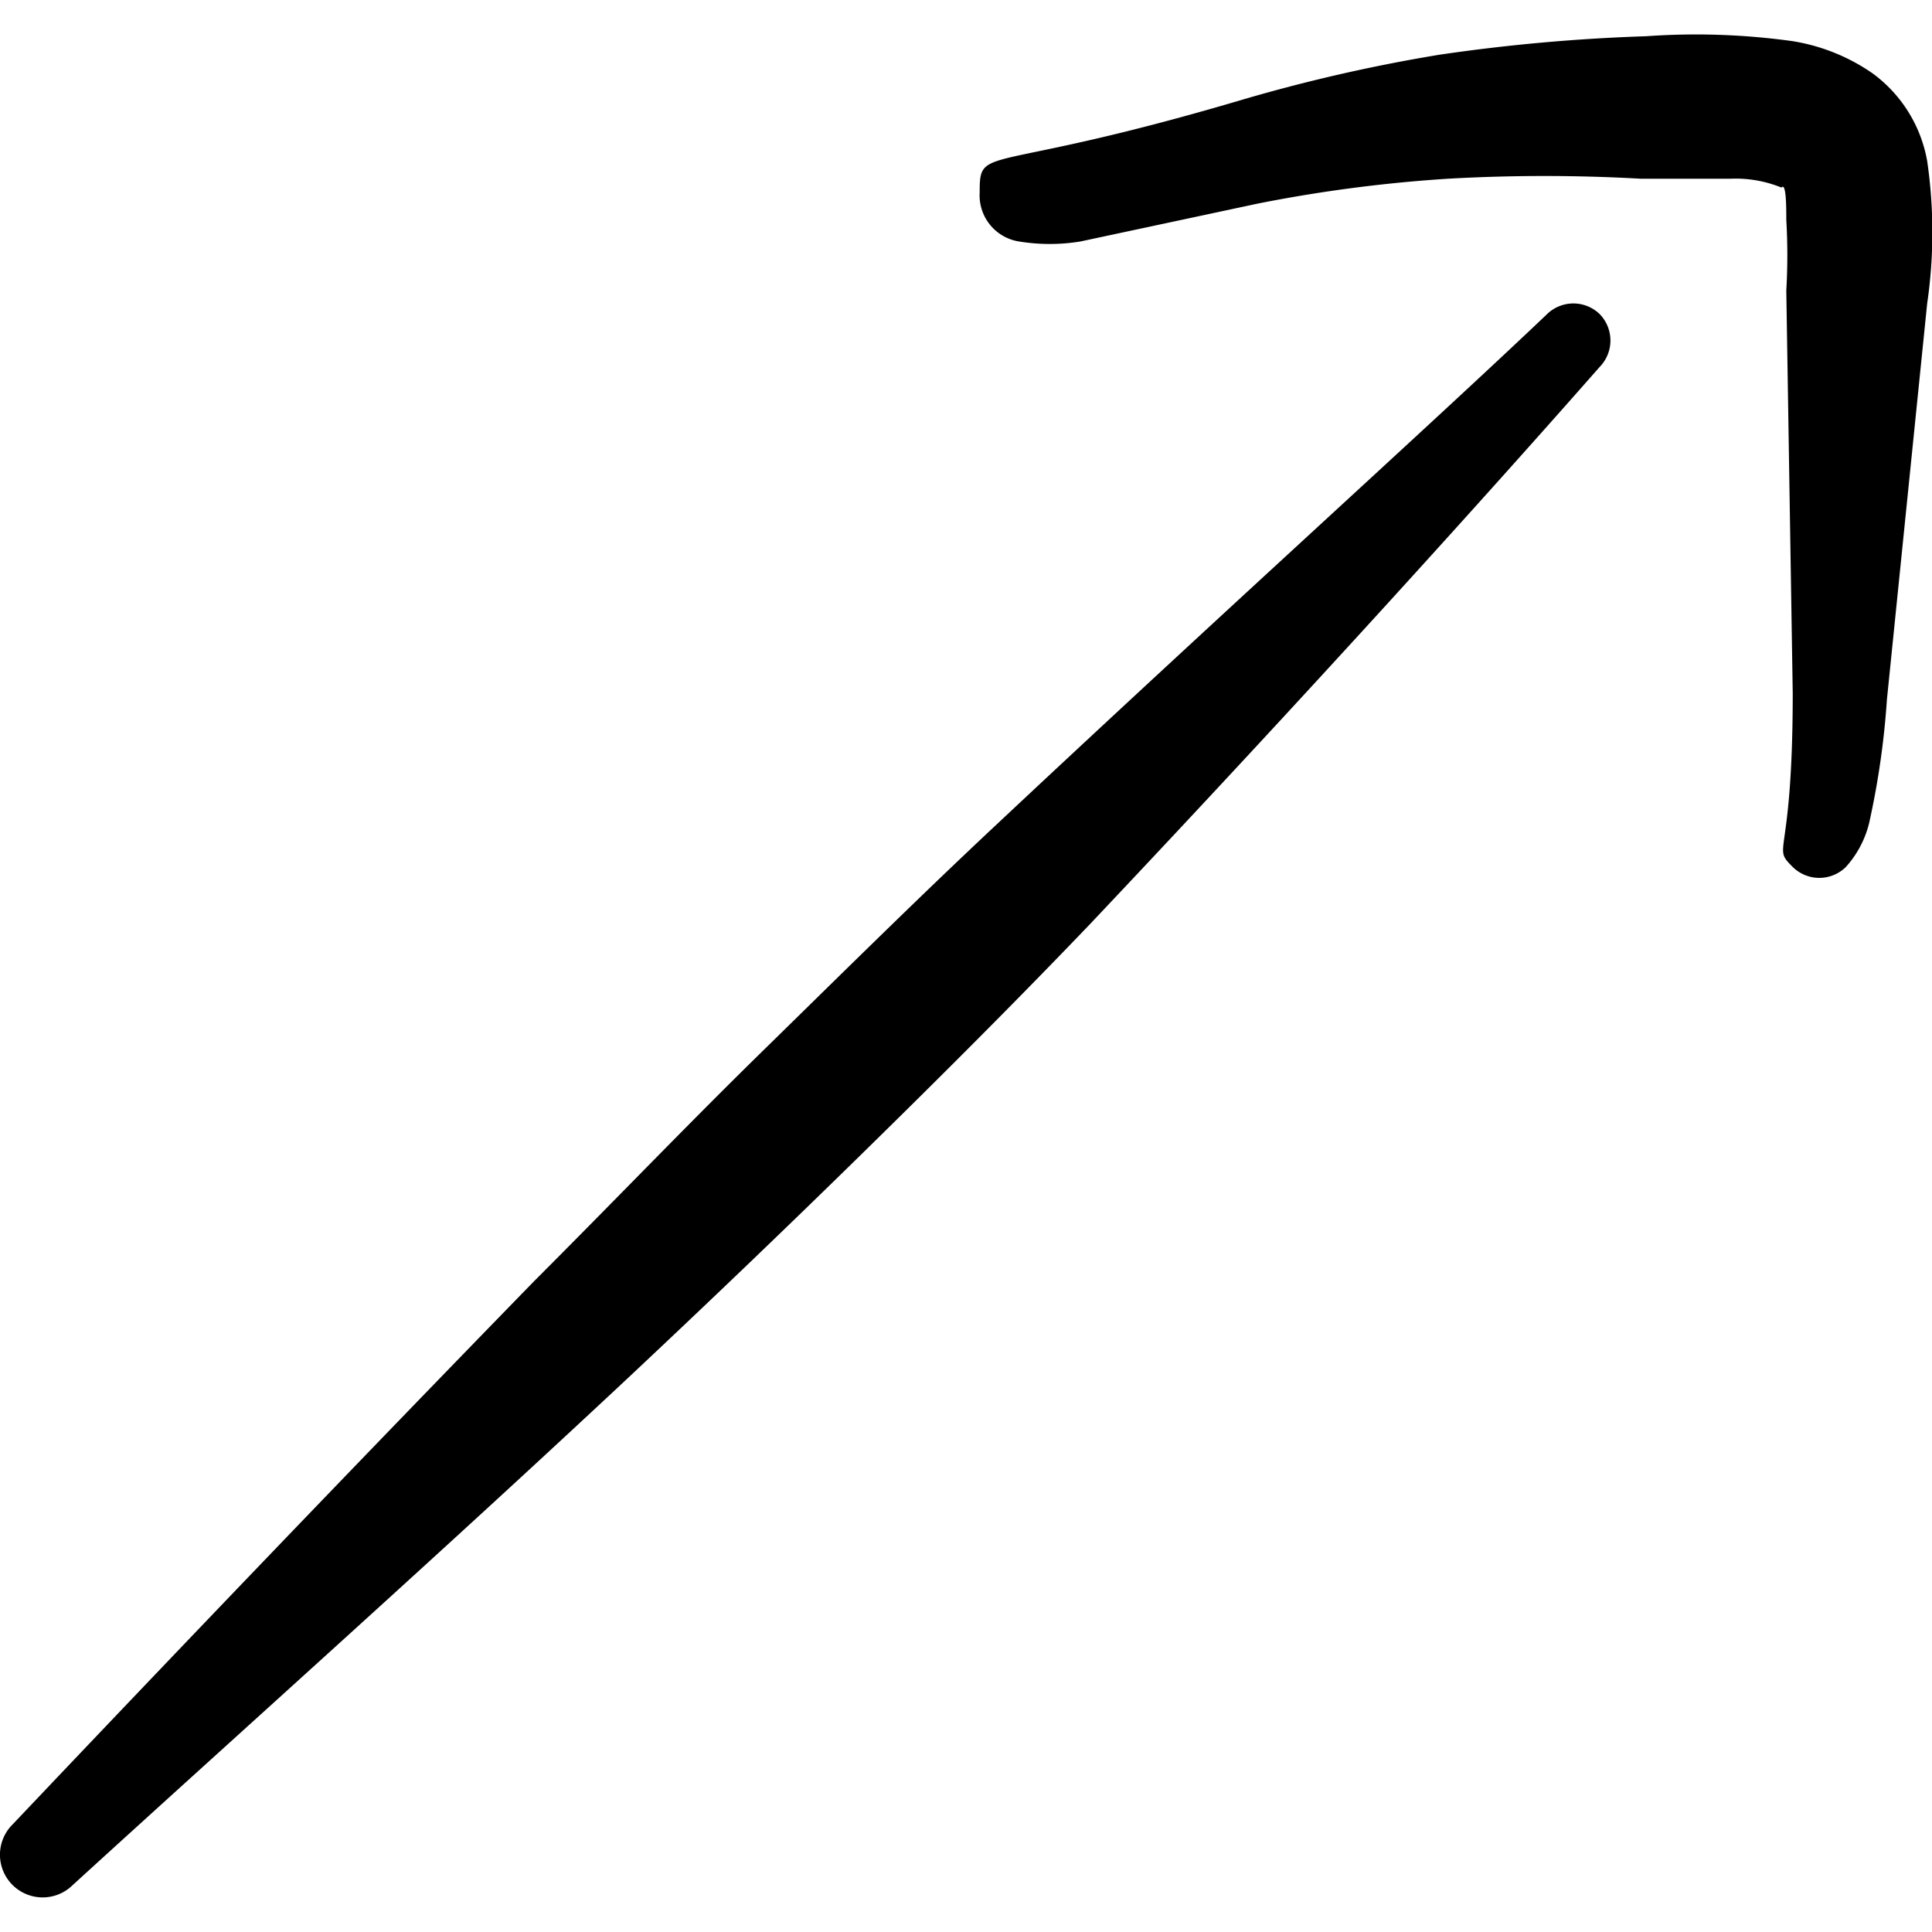
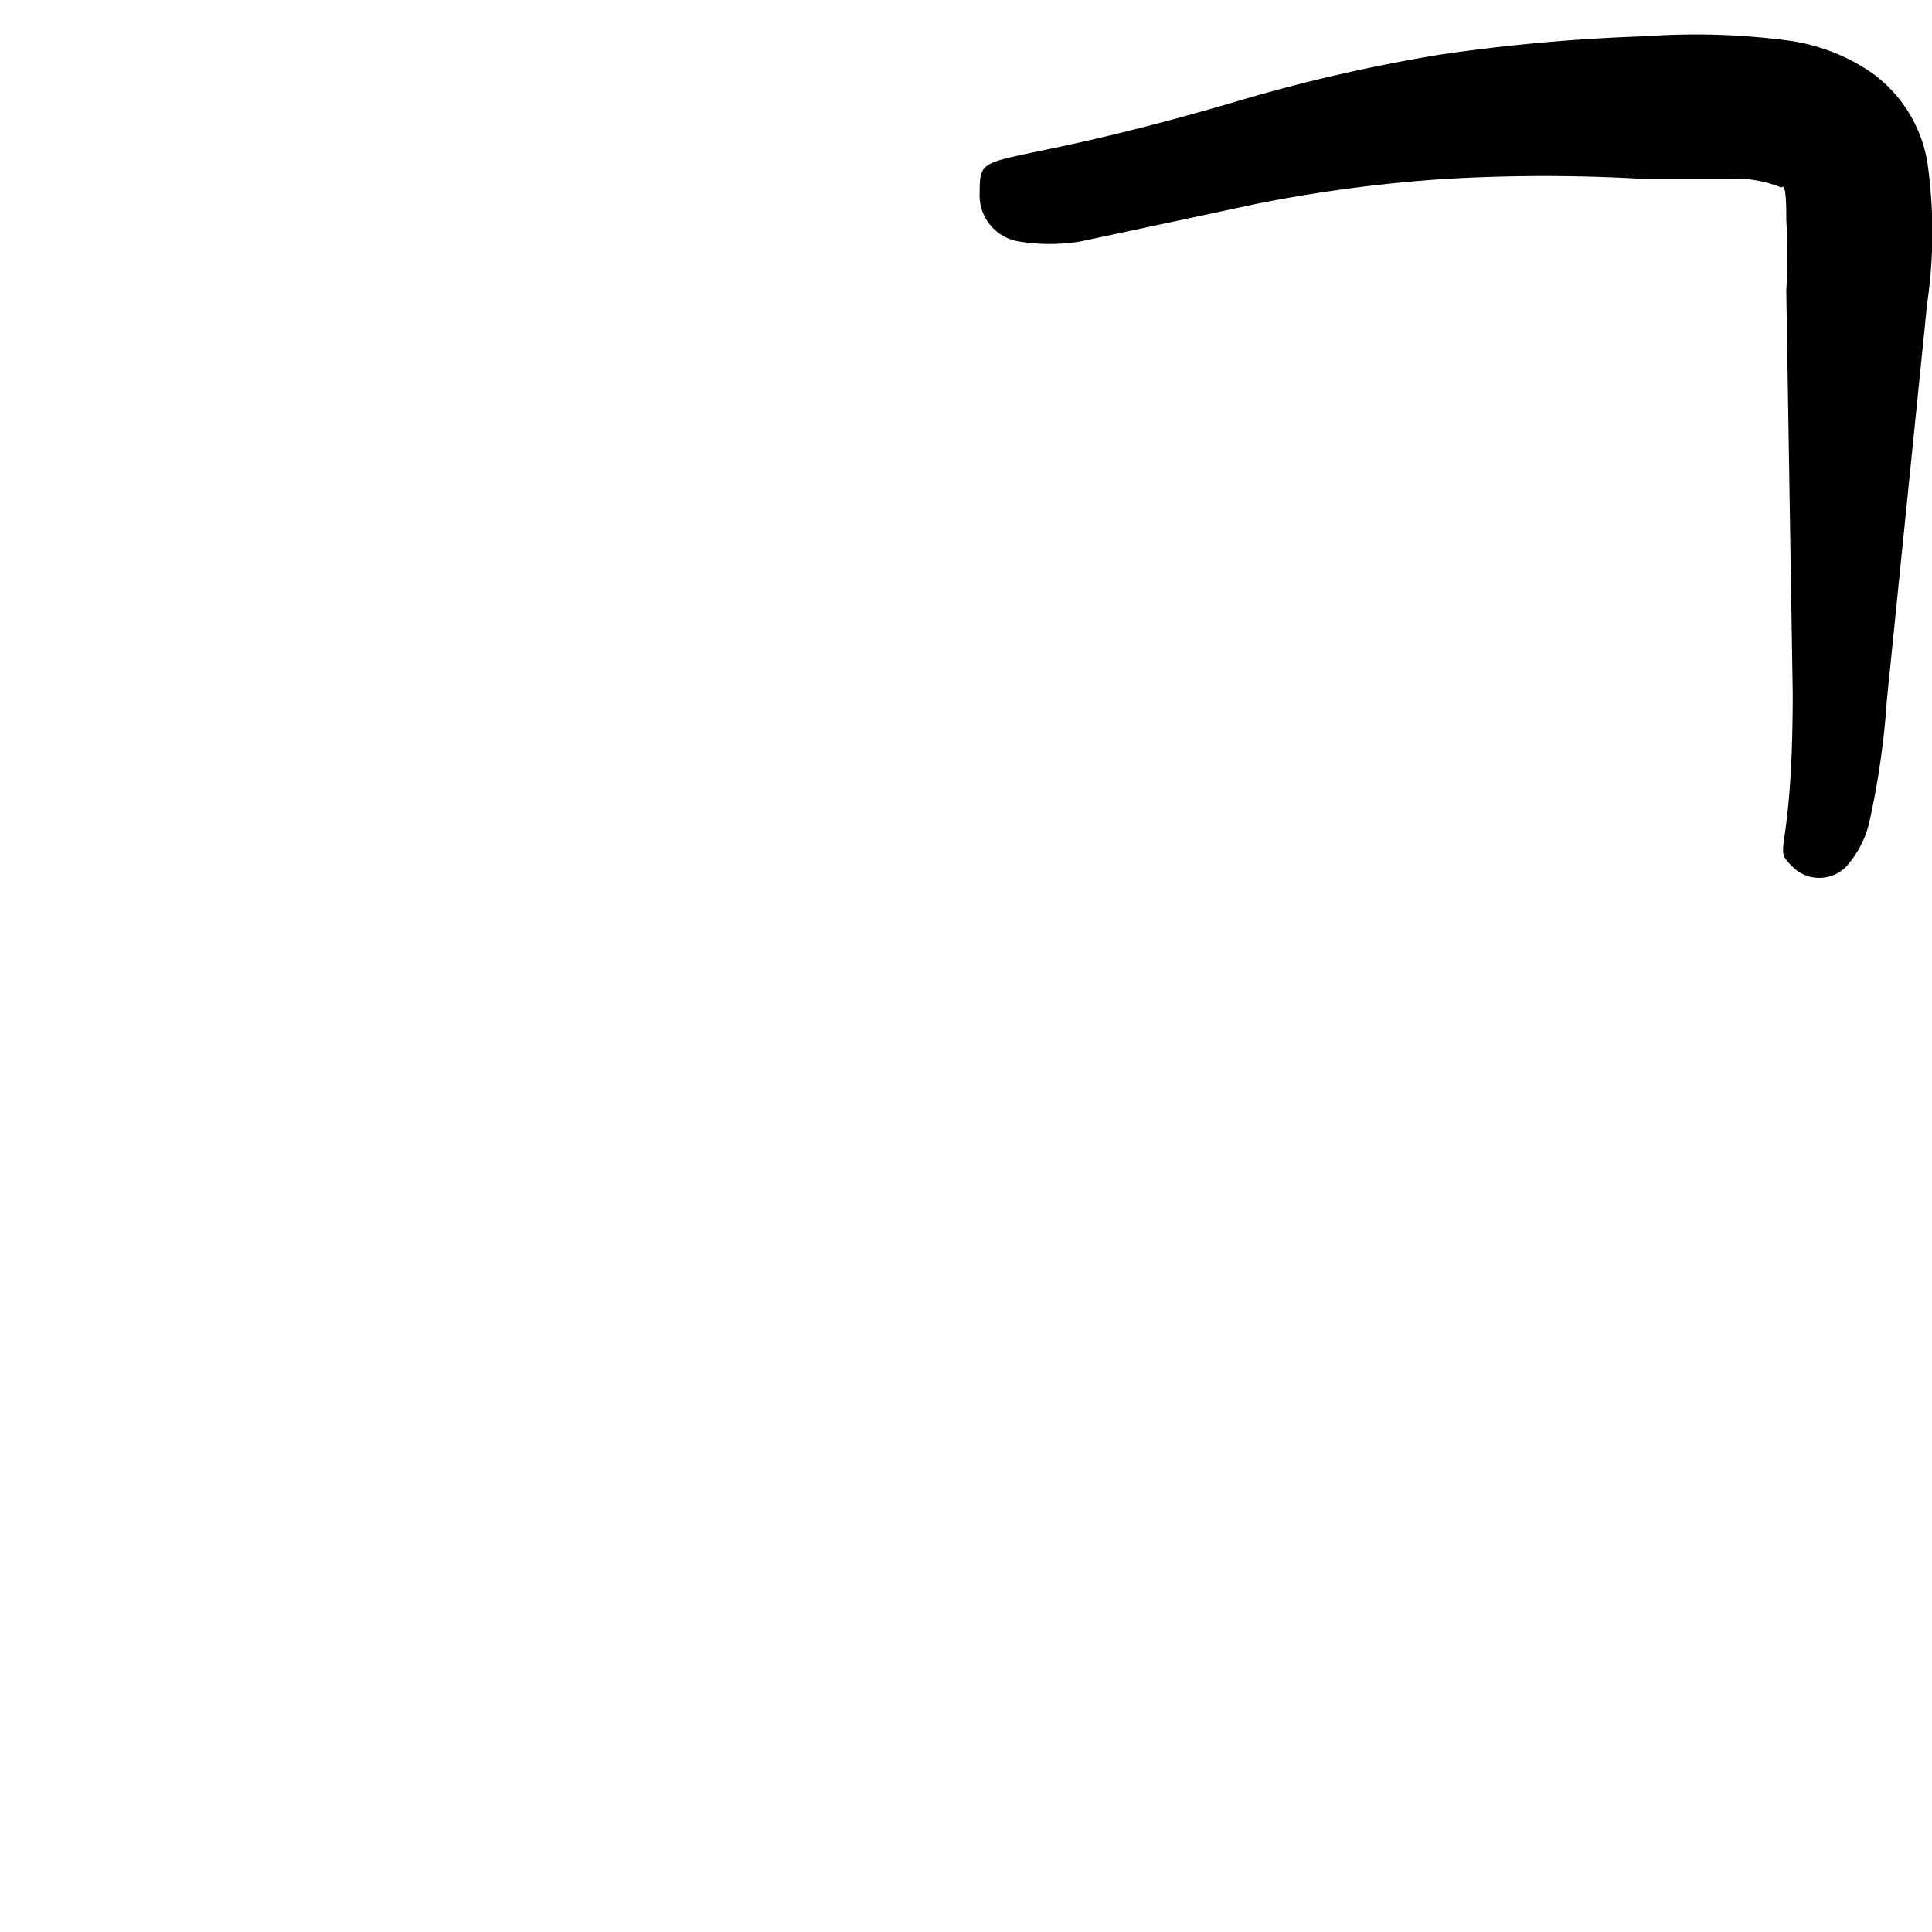
<svg xmlns="http://www.w3.org/2000/svg" viewBox="0 0 48 48" id="Keyboard-Arrow-Top-Right--Streamline-Freehand" height="48" width="48">
  <desc>
    Keyboard Arrow Top Right Streamline Icon: https://streamlinehq.com
  </desc>
  <g>
-     <path d="M39.74 7.8a0.94 0.94 0 0 1 0 1.32c-2.62 2.98 -7.14 8 -12.66 13.84 -1.78 1.86 -3.68 3.76 -5.66 5.7S17.6 32.36 15.64 34.2C10.96 38.58 6.14 42.88 1.8 46.84a1.06 1.06 0 0 1 -1.48 -1.52c4 -4.22 8.5 -8.92 12.96 -13.5 2 -2 3.78 -3.86 5.66 -5.7s3.88 -3.82 5.76 -5.58c5.8 -5.44 10.86 -10 13.72 -12.72a0.94 0.94 0 0 1 1.32 -0.02Z" fill="#000000" fill-rule="evenodd" stroke-width="2" />
    <path d="M47.88 4a12.22 12.22 0 0 1 0 3.54l-1 9.84a20.3 20.3 0 0 1 -0.44 3.06 2.52 2.52 0 0 1 -0.58 1.1 0.94 0.94 0 0 1 -1.32 0c-0.54 -0.54 0 -0.1 0 -4.32l-0.16 -10a15.12 15.12 0 0 0 0 -1.76c0 -0.3 0 -0.94 -0.12 -0.8a3.02 3.02 0 0 0 -1.26 -0.22l-2.24 0a42.52 42.52 0 0 0 -4.78 0 36 36 0 0 0 -4.74 0.62l-4.4 0.94a4.72 4.72 0 0 1 -1.52 0 1.16 1.16 0 0 1 -0.98 -1.22c0 -1.2 0.12 -0.42 6.38 -2.26a41.06 41.06 0 0 1 5.04 -1.16 45.4 45.4 0 0 1 5.14 -0.46 17.44 17.44 0 0 1 3.62 0.12 4.82 4.82 0 0 1 2 0.8A3.44 3.44 0 0 1 47.88 4Z" fill="#000000" fill-rule="evenodd" stroke-width="2" />
  </g>
</svg>